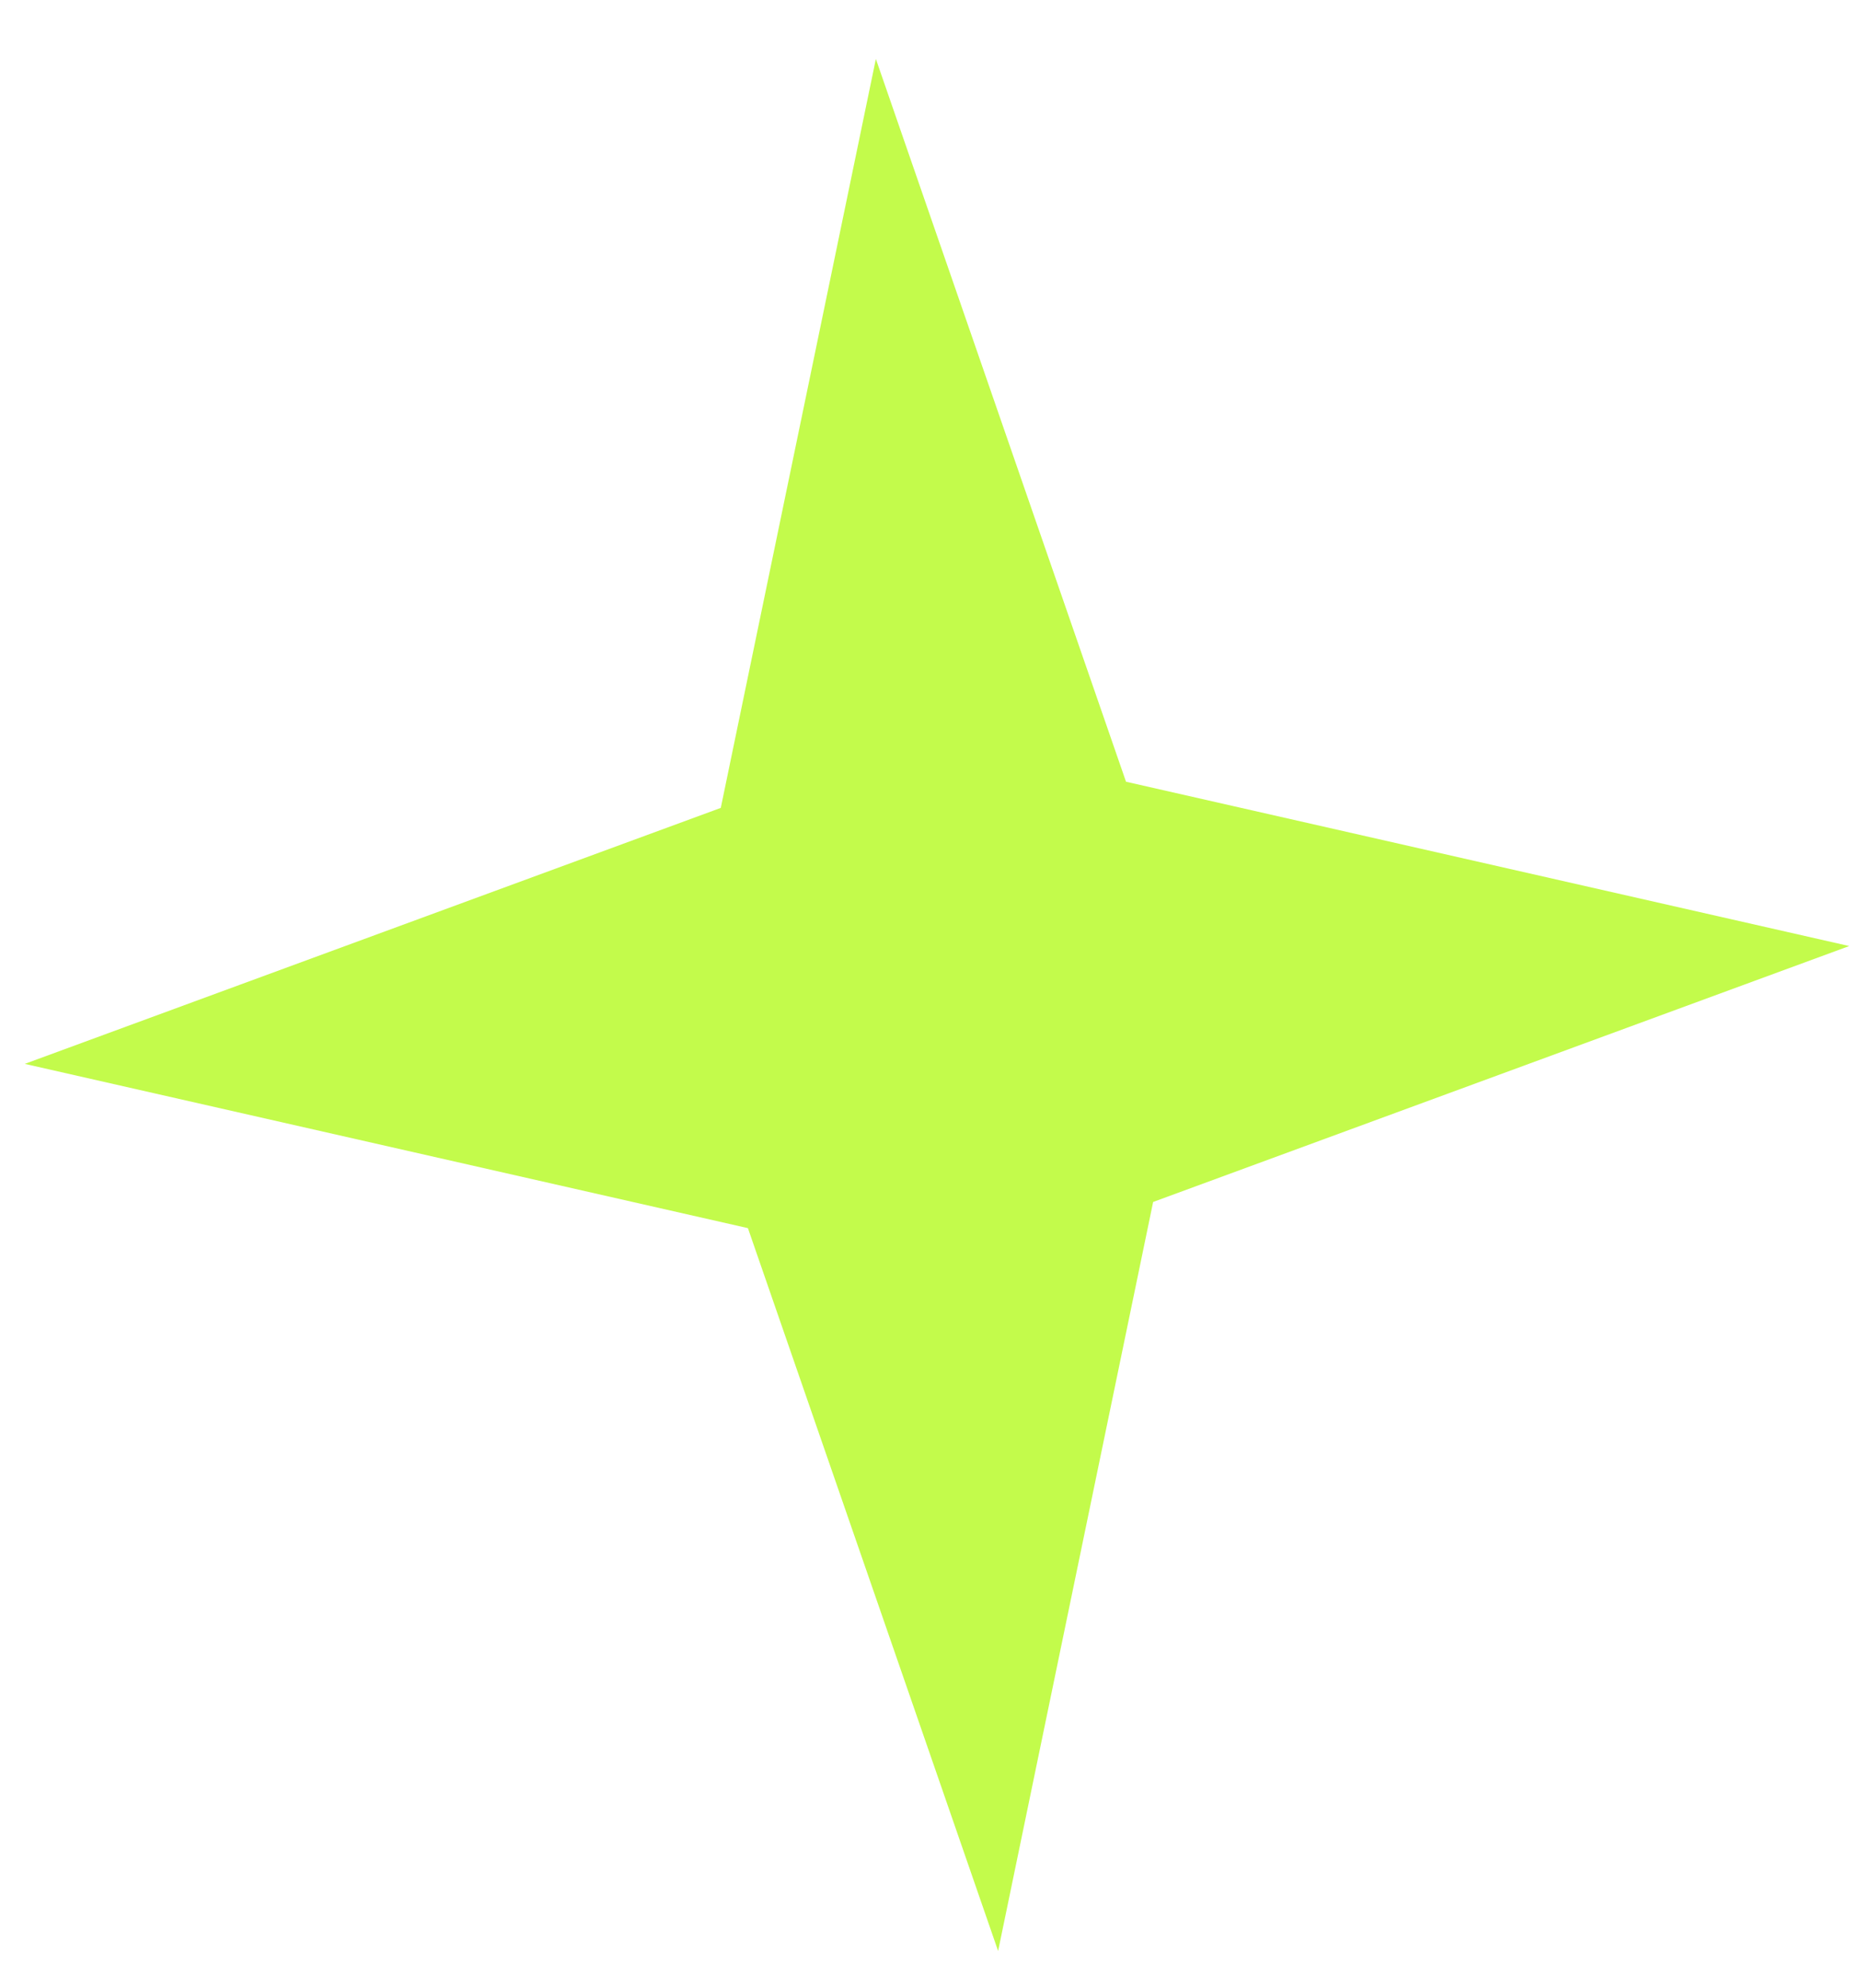
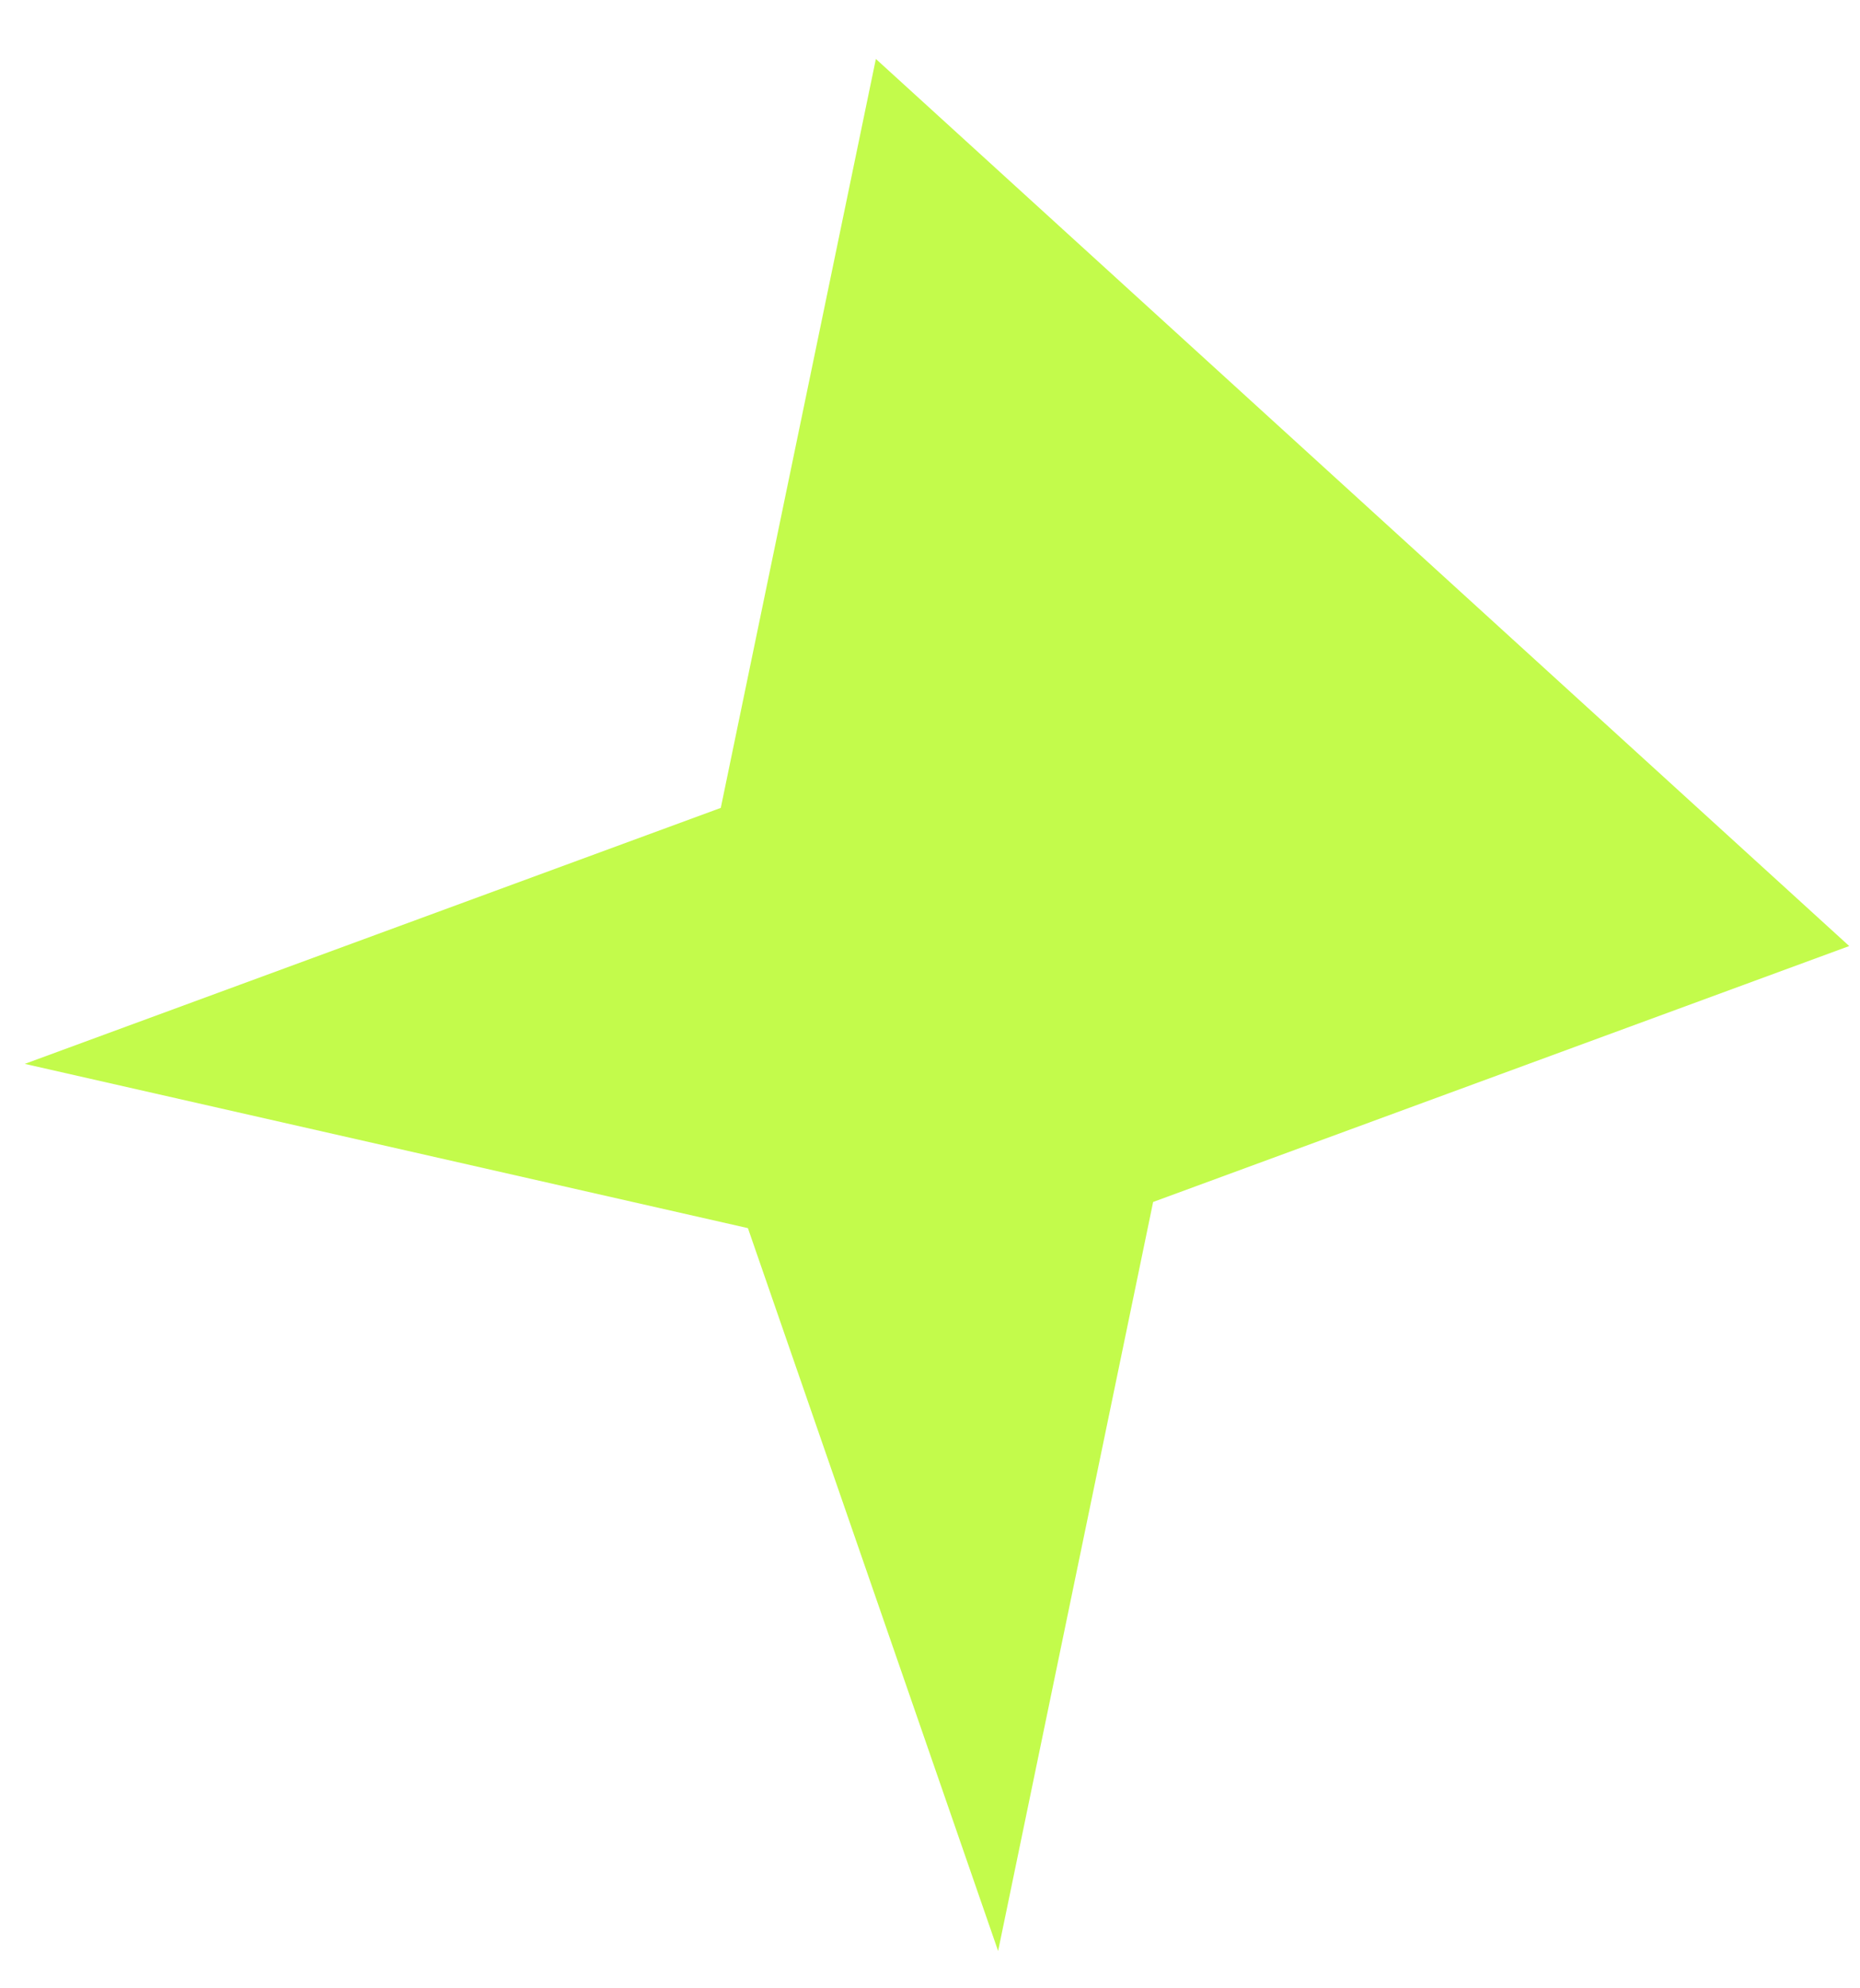
<svg xmlns="http://www.w3.org/2000/svg" width="29" height="31" viewBox="0 0 29 31" fill="none">
-   <path d="M13.656 0.919L17.556 12.188L28.832 14.75L17.979 18.74L15.562 30.418L11.661 19.148L0.386 16.587L11.238 12.596L13.656 0.919Z" fill="#C3FB4B" />
+   <path d="M13.656 0.919L28.832 14.75L17.979 18.74L15.562 30.418L11.661 19.148L0.386 16.587L11.238 12.596L13.656 0.919Z" fill="#C3FB4B" />
</svg>